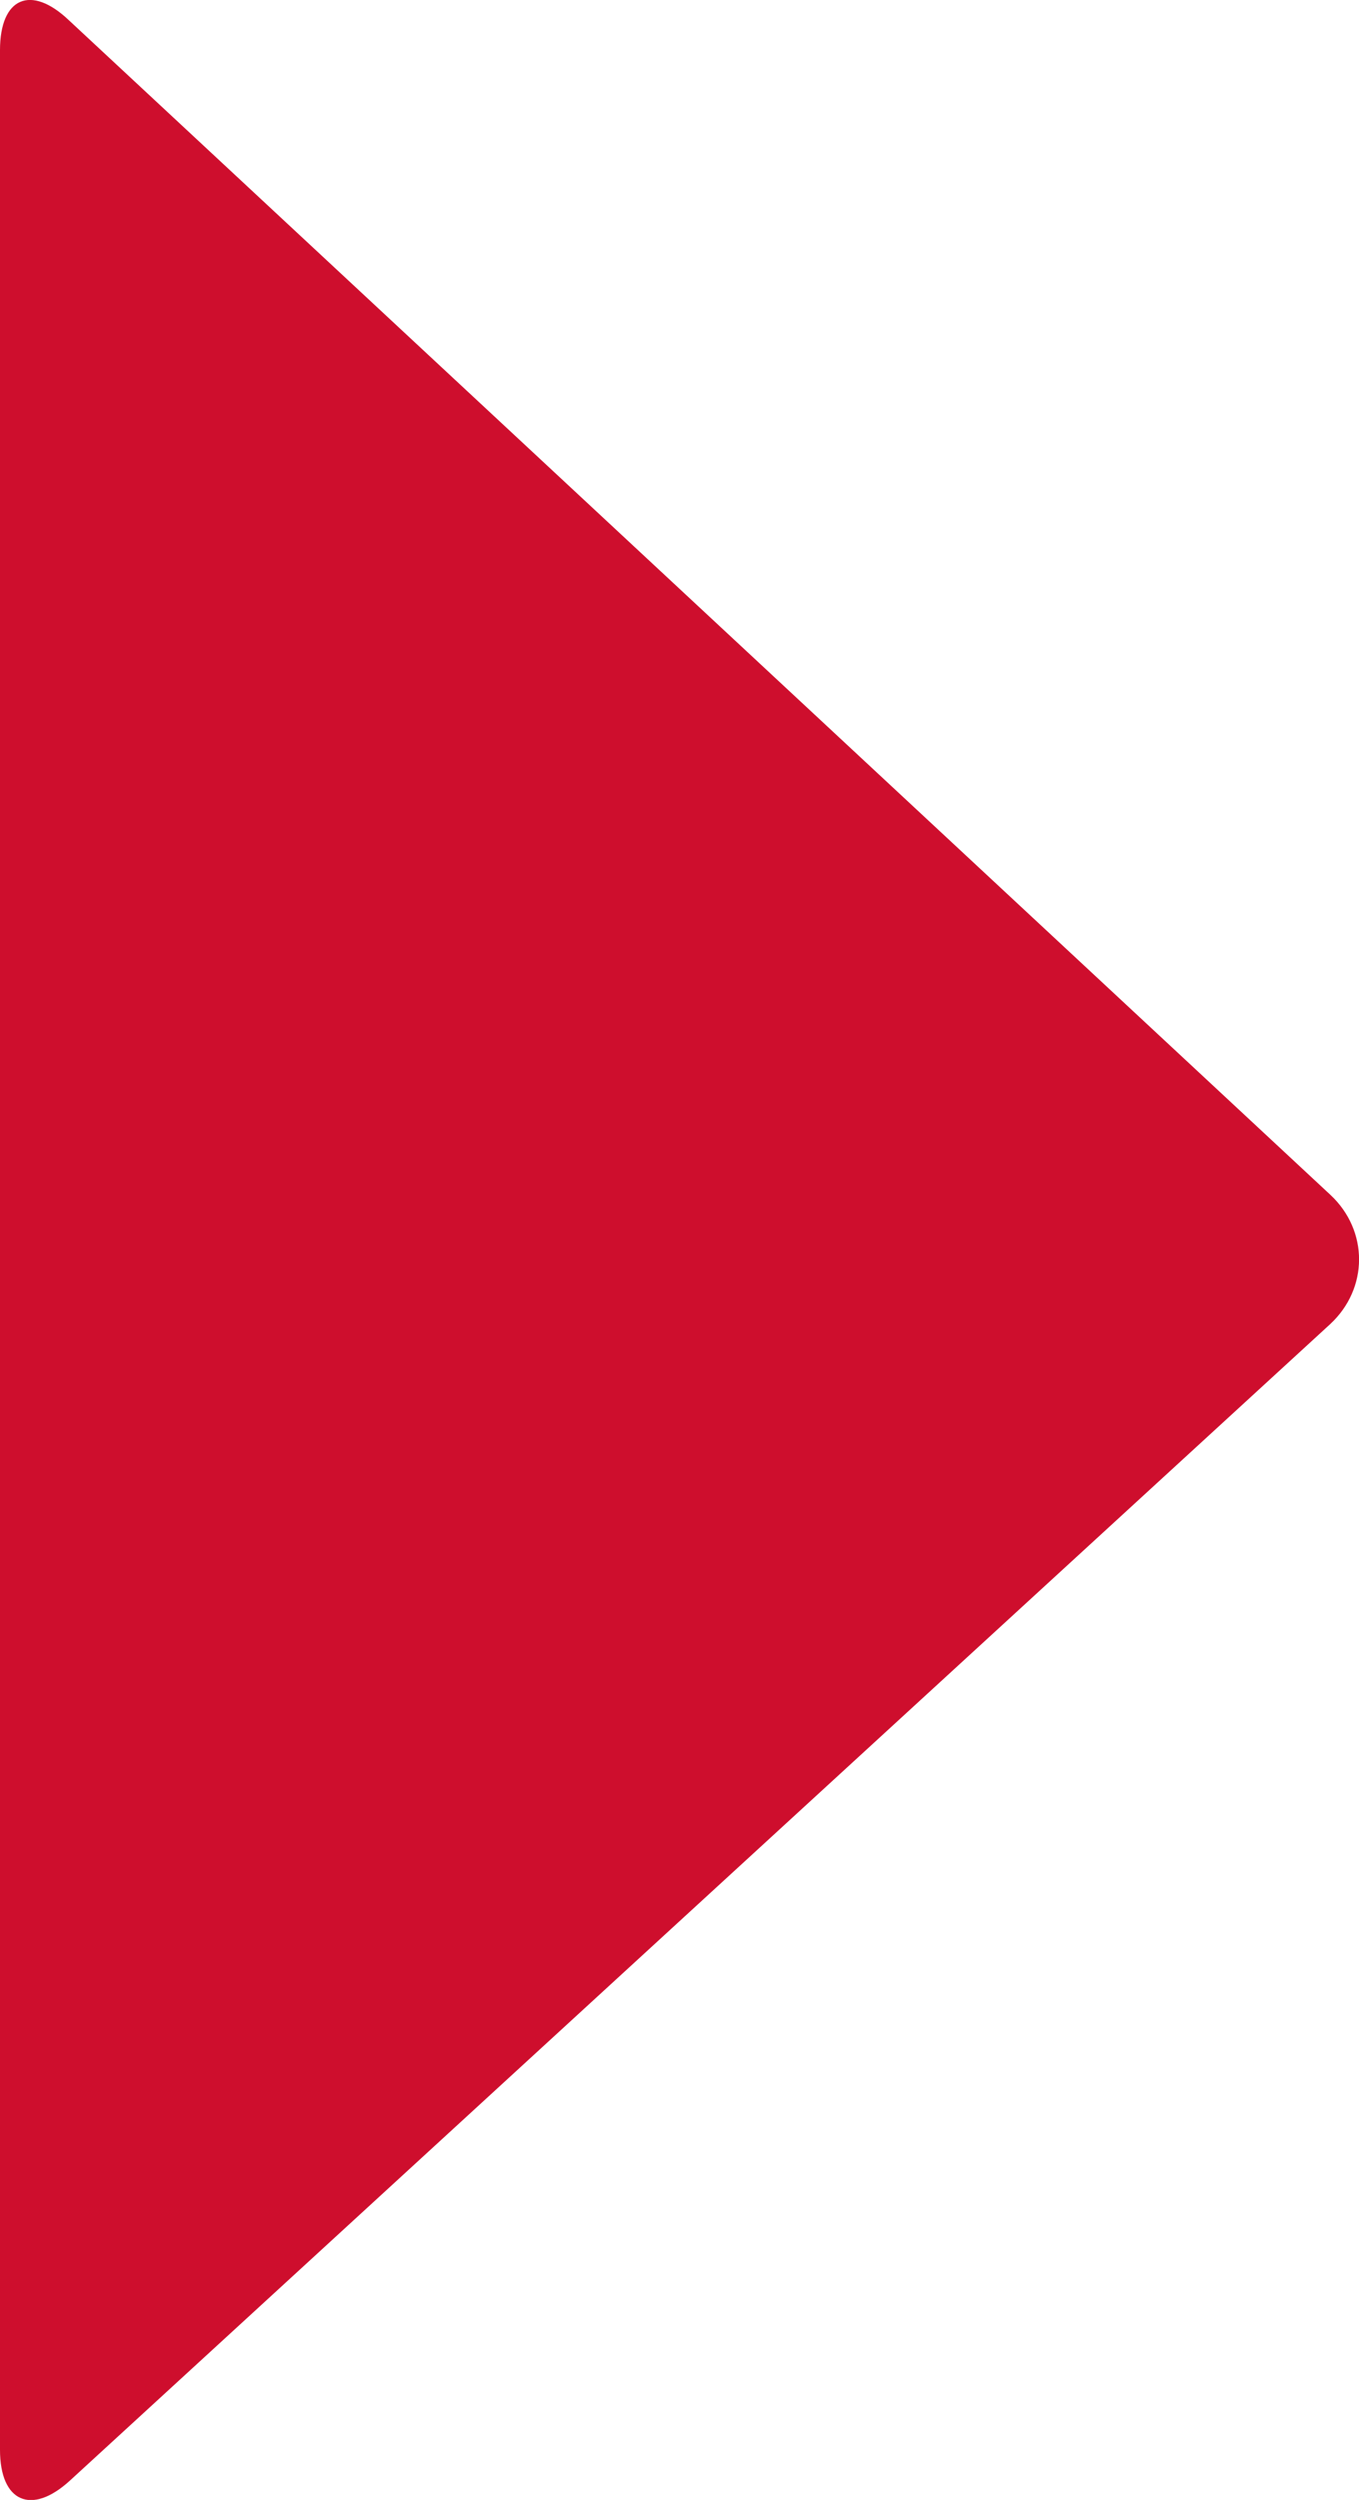
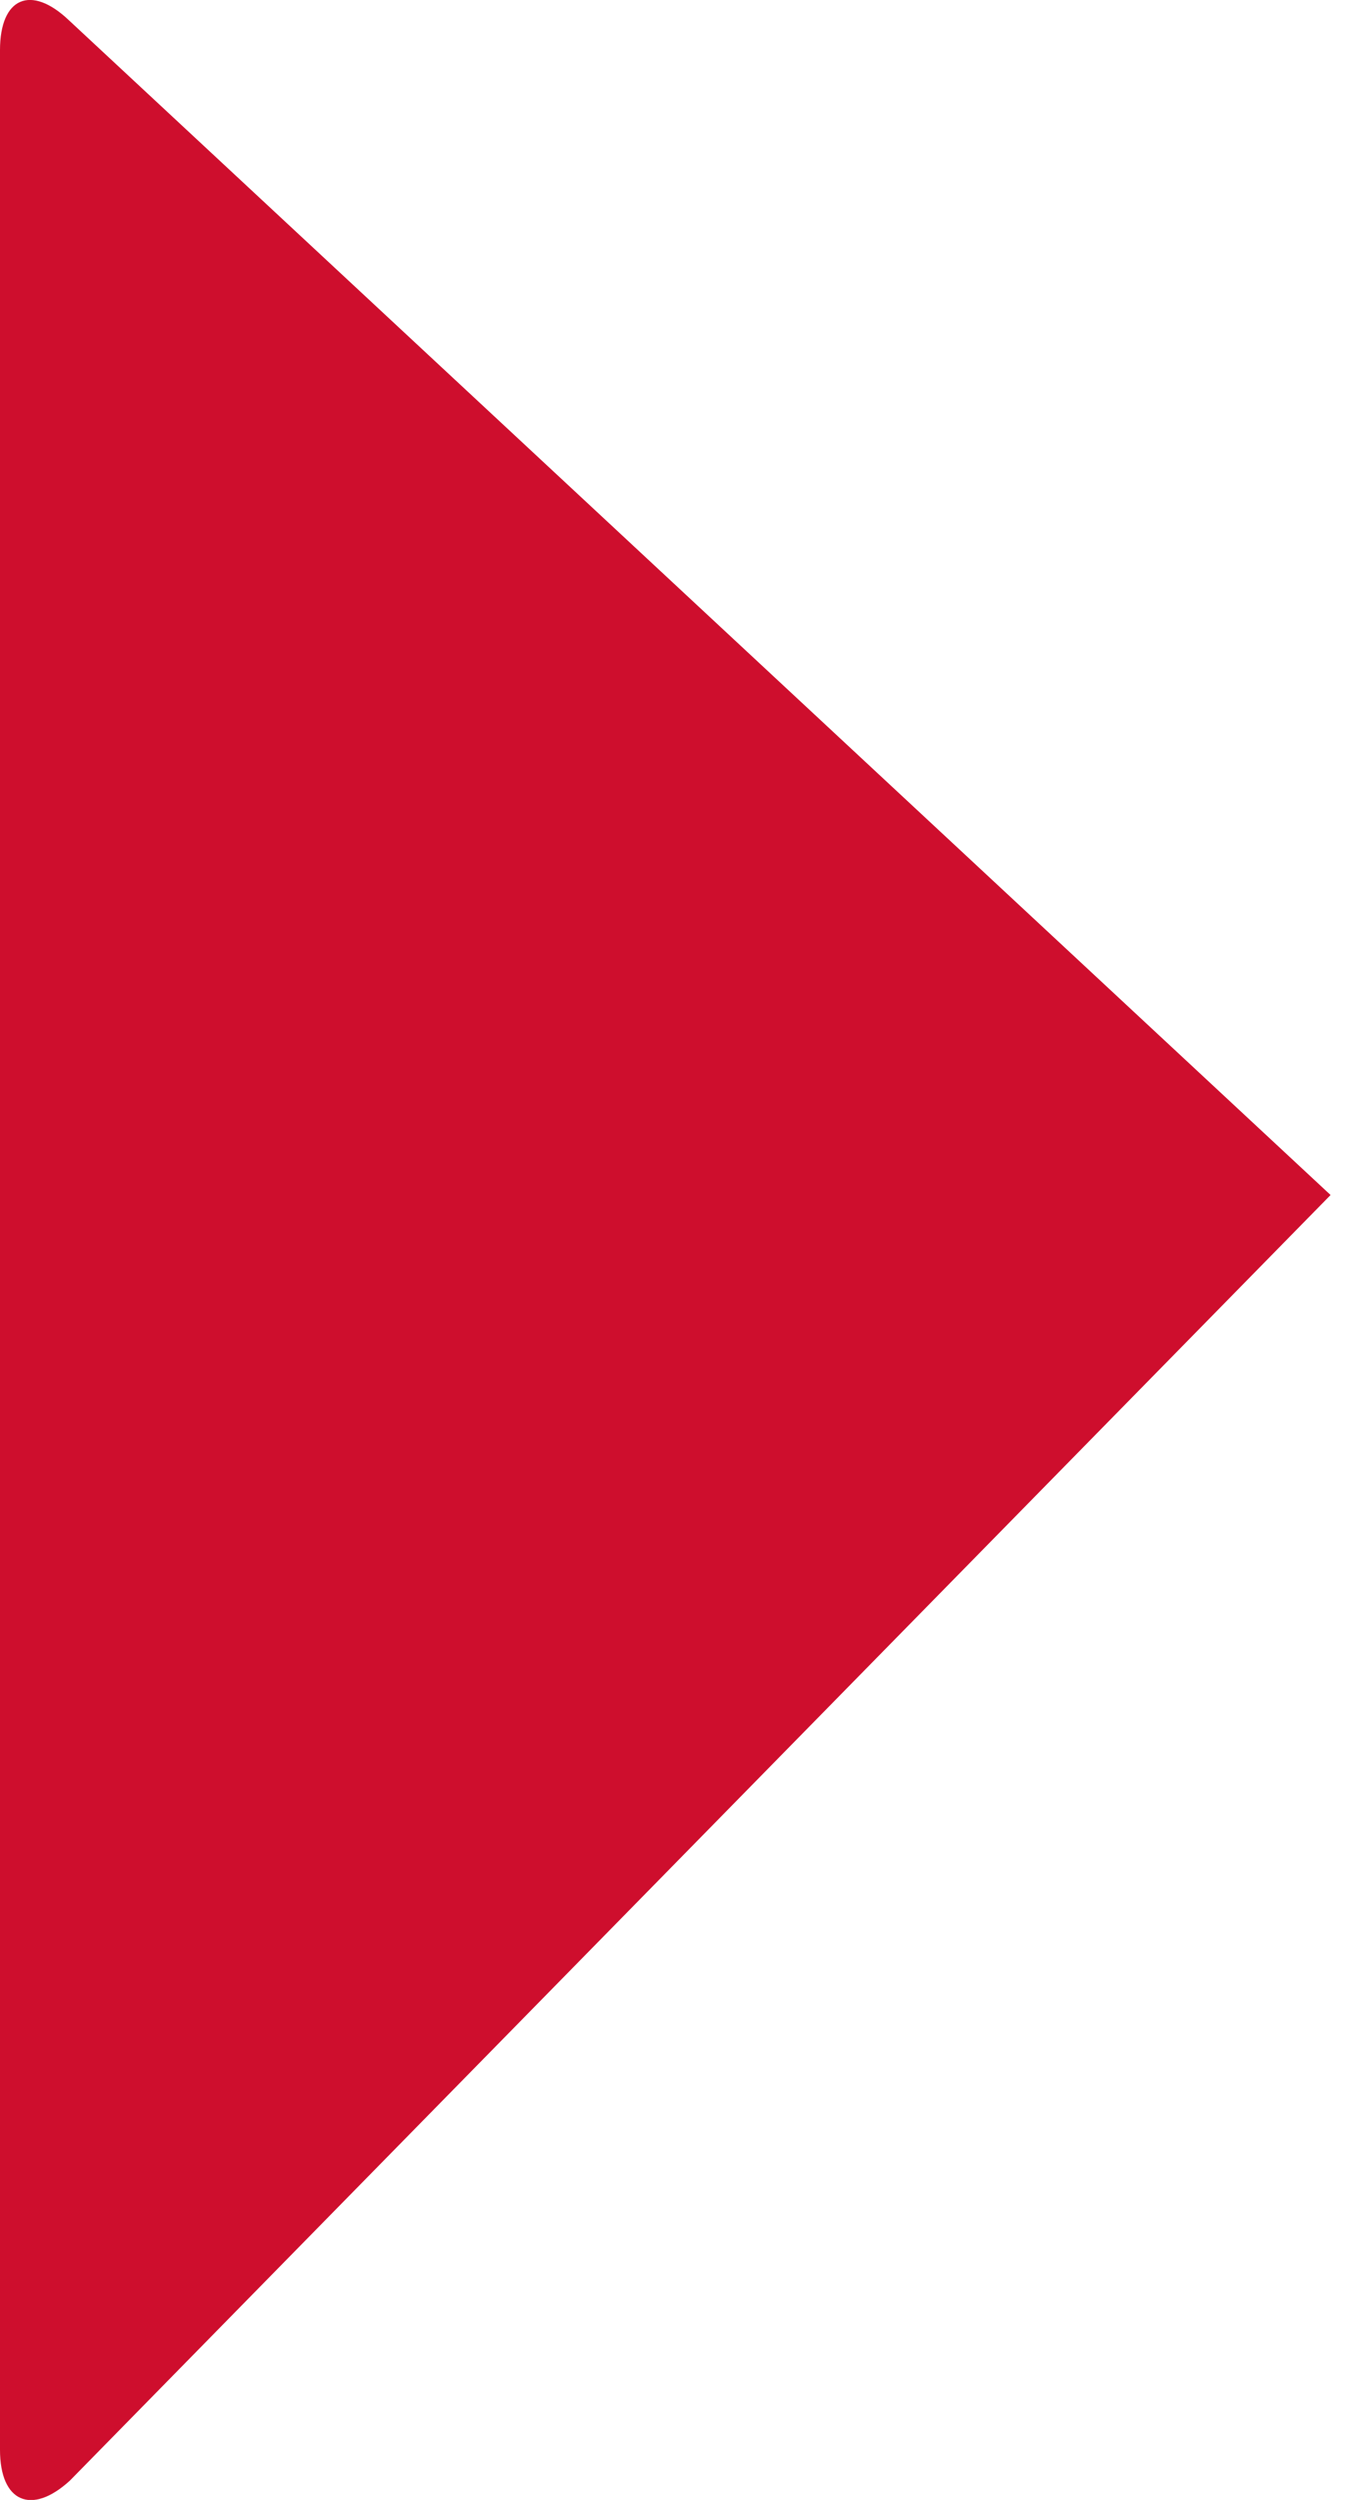
<svg xmlns="http://www.w3.org/2000/svg" id="Capa_2" viewBox="0 0 28.21 51.86">
  <defs>
    <style>.cls-1{fill:#ce0e2d;stroke-width:0px;}</style>
  </defs>
  <g id="Capa_1-2">
-     <path class="cls-1" d="M1.45,51.46c-.8.73-1.45.44-1.45-.64V1.04C0-.05.64-.33,1.43.42l26.19,24.37c.79.74.79,1.94-.01,2.68L1.45,51.46Z" />
+     <path class="cls-1" d="M1.45,51.46c-.8.73-1.45.44-1.45-.64V1.04C0-.05.64-.33,1.43.42l26.19,24.37L1.45,51.46Z" />
  </g>
</svg>